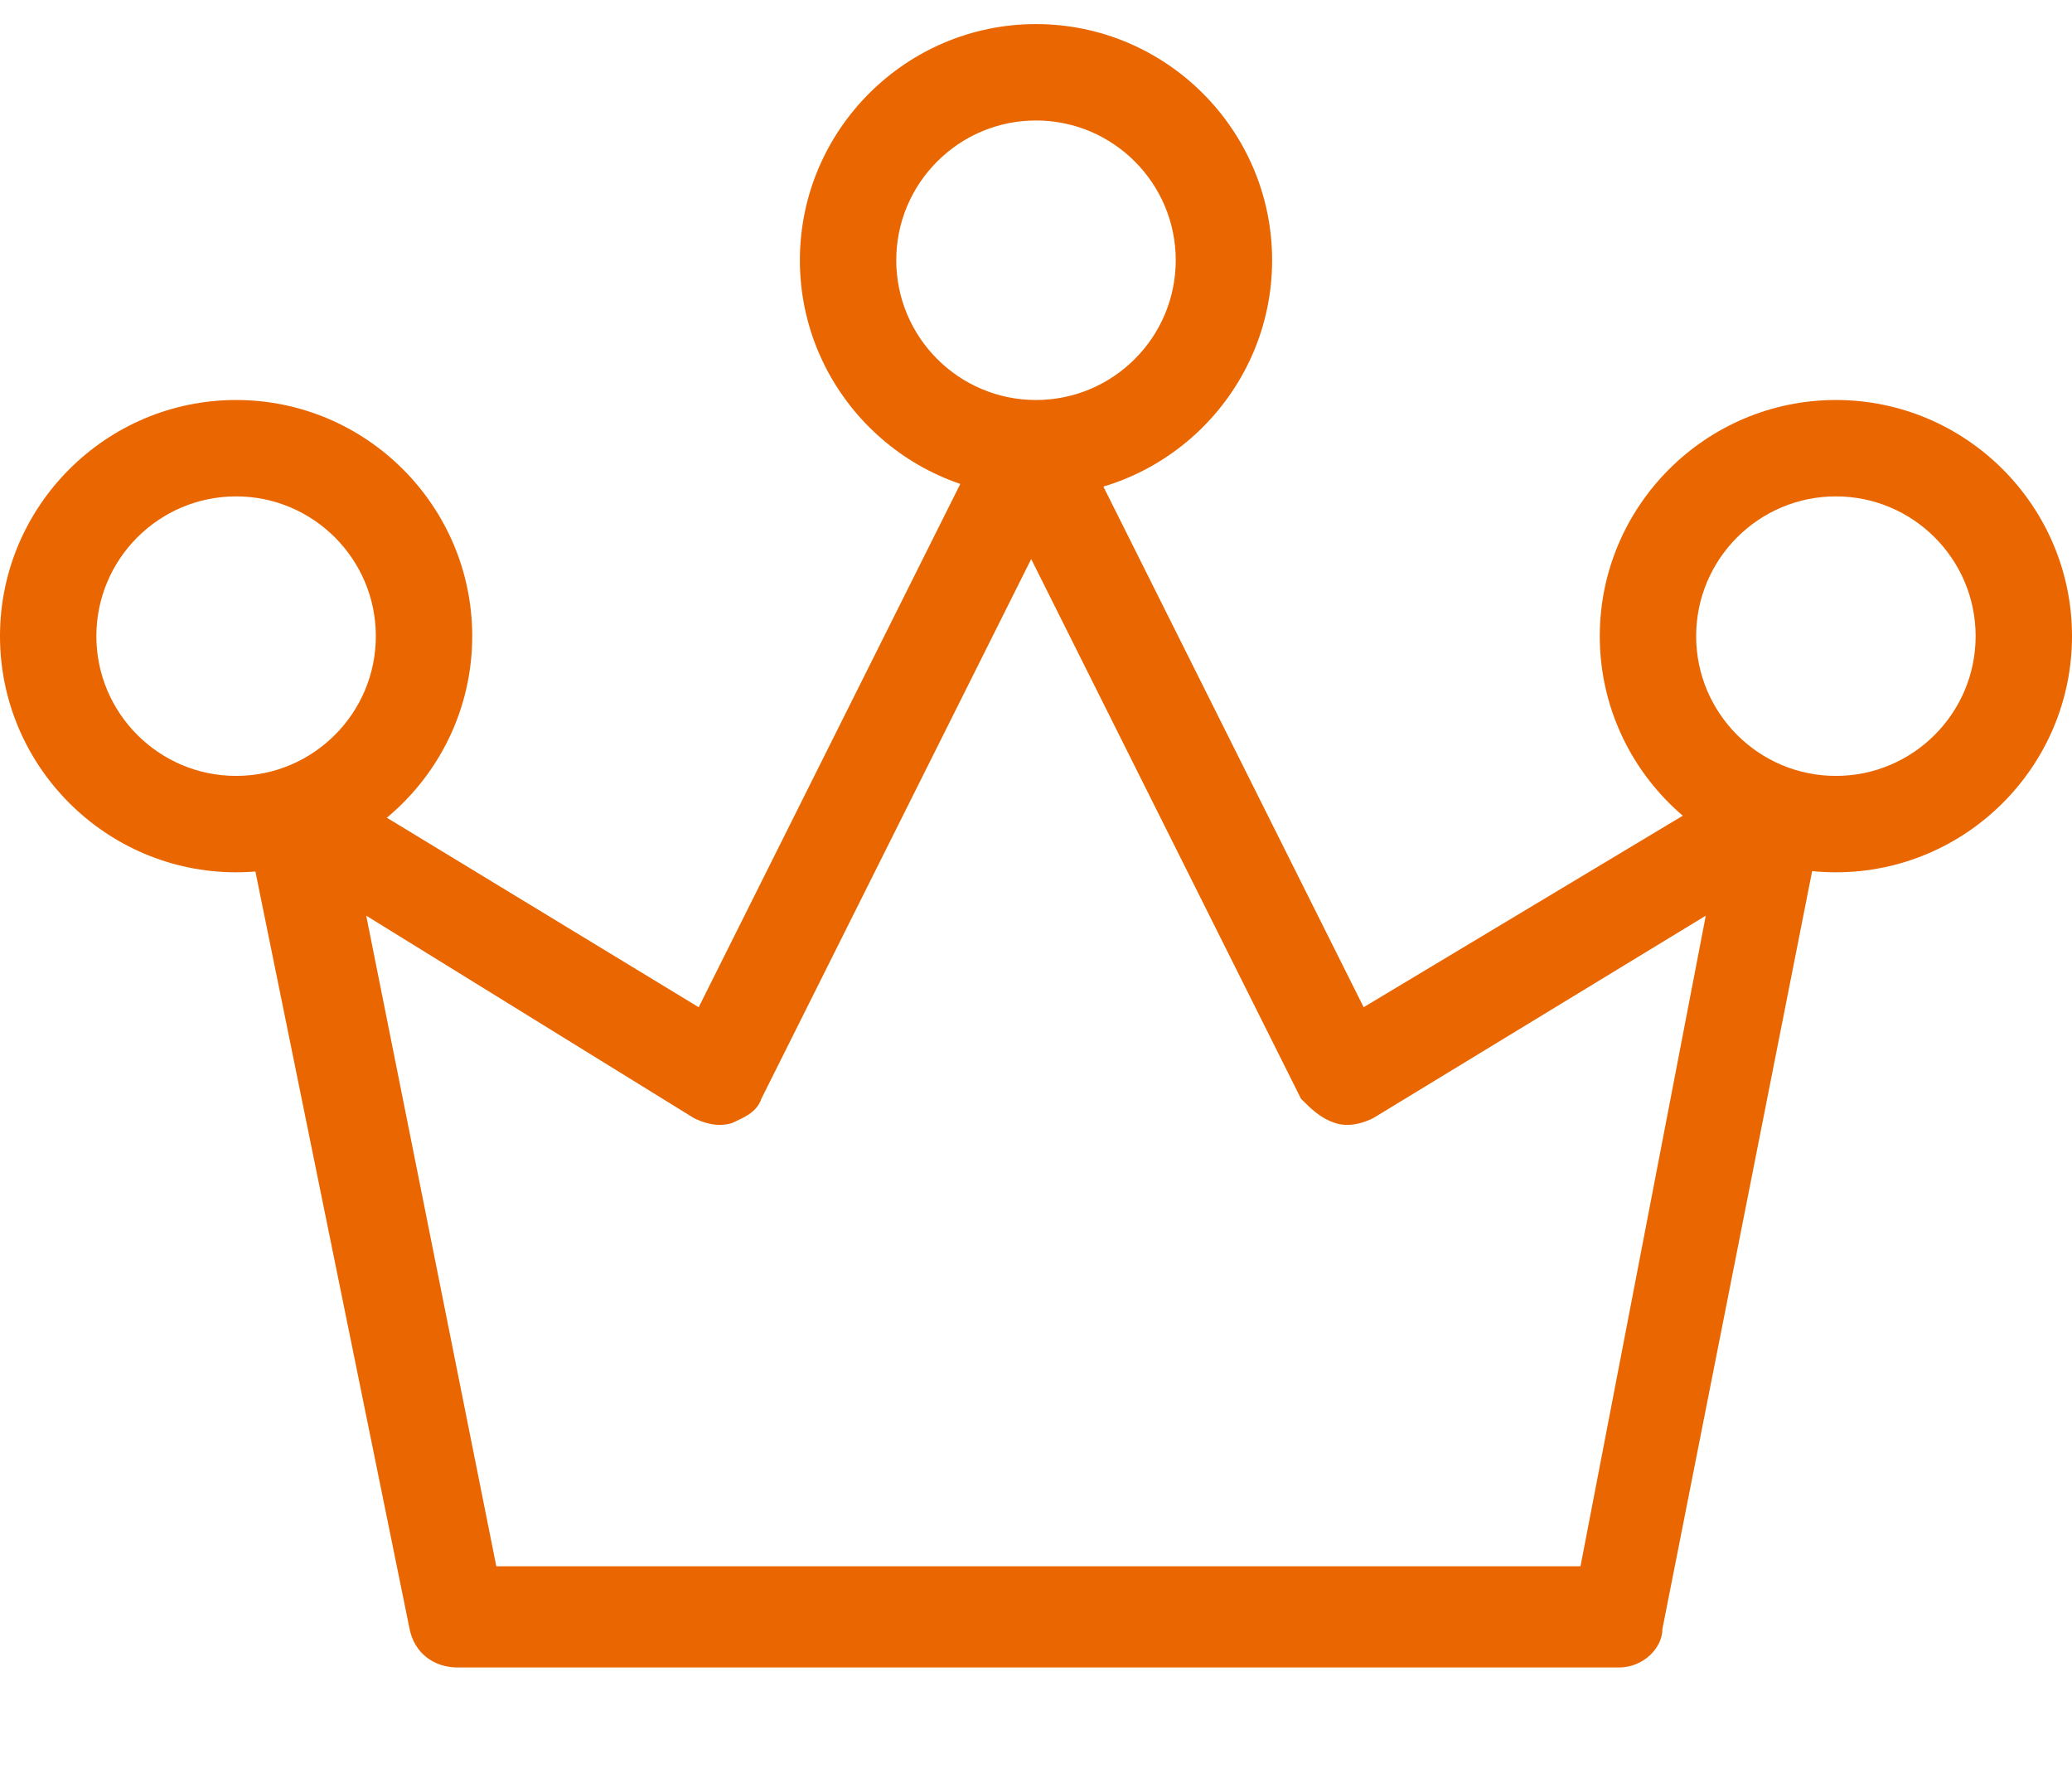
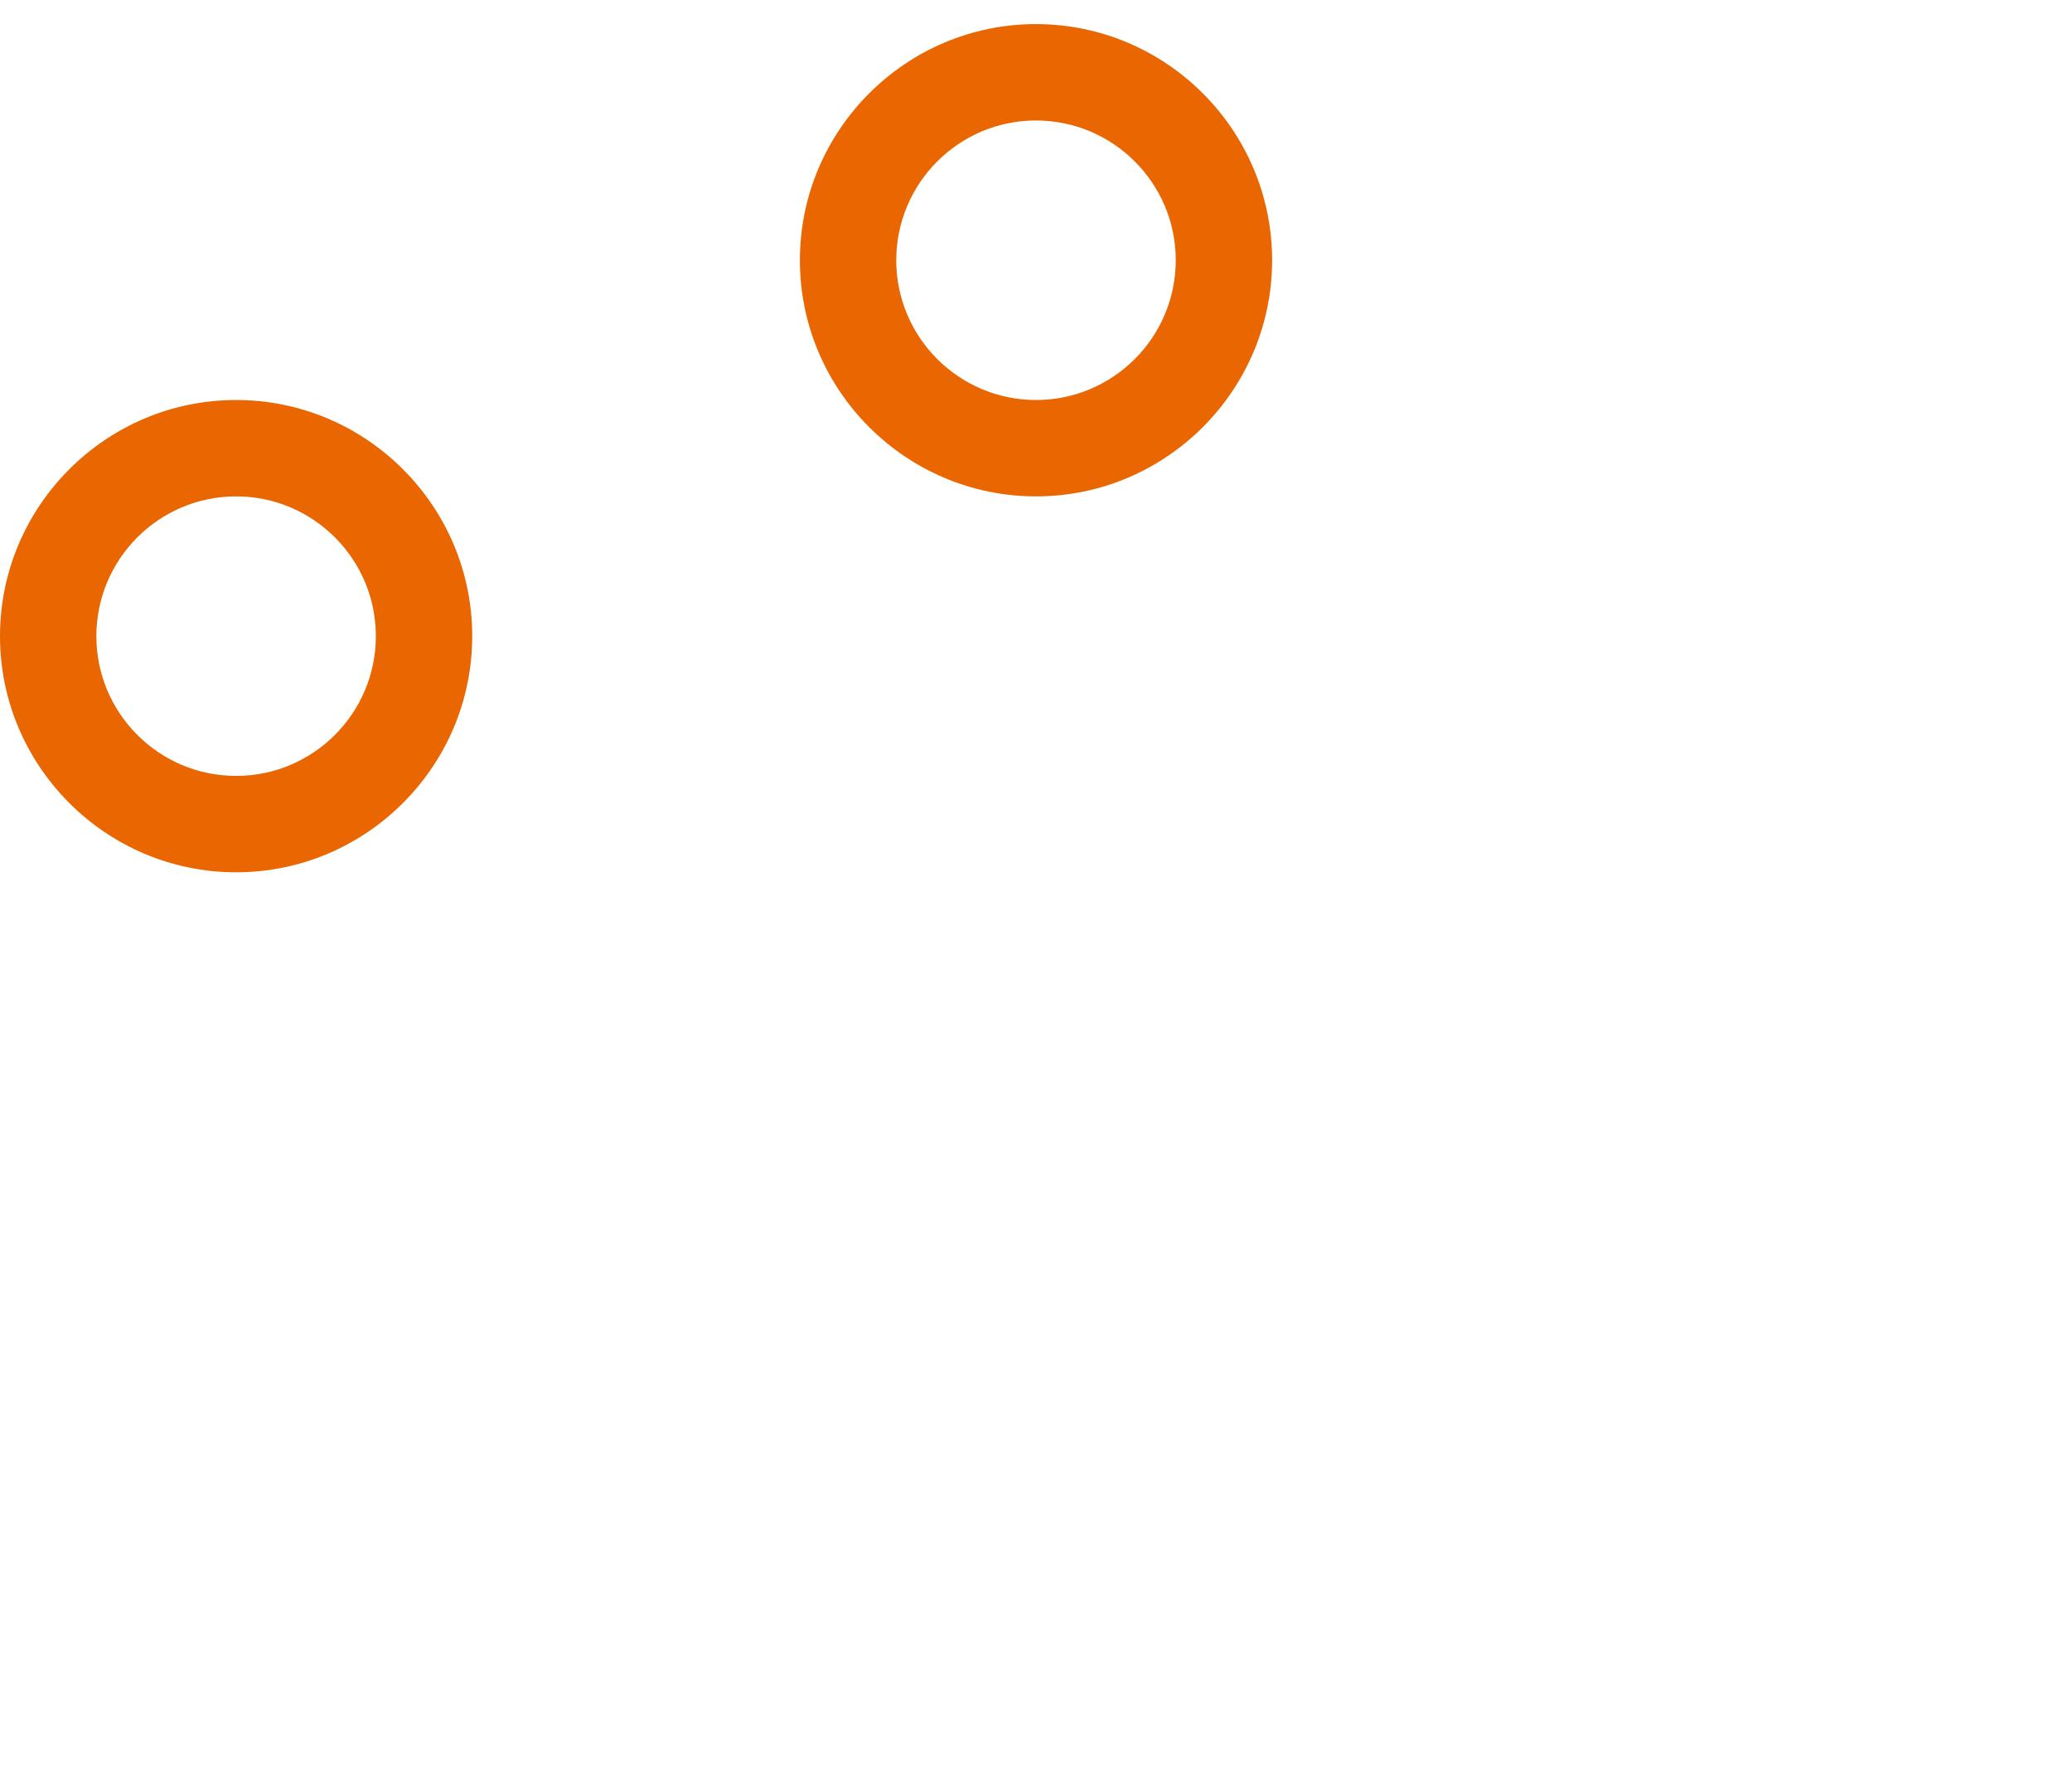
<svg xmlns="http://www.w3.org/2000/svg" version="1.1" id="a" x="0px" y="0px" viewBox="0 0 43 37" style="enable-background:new 0 0 43 37;" xml:space="preserve">
  <style type="text/css">
	.st0{fill:#E96600;}
</style>
  <path class="st0" d="M21.5,10.3c-2.7,0-4.9-2.2-4.9-4.9s2.2-4.9,4.9-4.9s4.9,2.2,4.9,4.9S24.2,10.3,21.5,10.3L21.5,10.3z M21.5,2.5  c-1.6,0-2.9,1.3-2.9,2.9s1.3,2.9,2.9,2.9s2.9-1.3,2.9-2.9S23.1,2.5,21.5,2.5z" />
  <path class="st0" d="M4.9,18.1c-2.7,0-4.9-2.2-4.9-4.9s2.2-4.9,4.9-4.9s4.9,2.2,4.9,4.9S7.6,18.1,4.9,18.1z M4.9,10.3  c-1.6,0-2.9,1.3-2.9,2.9s1.3,2.9,2.9,2.9s2.9-1.3,2.9-2.9S6.5,10.3,4.9,10.3z" />
-   <path class="st0" d="M33.6,34.6H9.5c-0.5,0-0.9-0.3-1-0.8L5.1,17.1c-0.1-0.4,0.1-0.8,0.4-1s0.8-0.2,1.1,0l7.9,4.8l6-12  c0.3-0.7,1.5-0.7,1.8,0l6,12l8-4.8c0.3-0.2,0.8-0.2,1.1,0s0.5,0.6,0.4,1l-3.3,16.7C34.5,34.2,34.1,34.6,33.6,34.6L33.6,34.6z   M10.3,32.5h22.5L35.4,19l-6.9,4.2c-0.2,0.1-0.5,0.2-0.8,0.1S27.2,23,27,22.8l-5.6-11.2l-5.6,11.2c-0.1,0.3-0.4,0.4-0.6,0.5  c-0.3,0.1-0.6,0-0.8-0.1L7.6,19L10.3,32.5L10.3,32.5z" />
-   <path class="st0" d="M38.1,18.1c-2.7,0-4.9-2.2-4.9-4.9s2.2-4.9,4.9-4.9s4.9,2.2,4.9,4.9S40.8,18.1,38.1,18.1z M38.1,10.3  c-1.6,0-2.9,1.3-2.9,2.9s1.3,2.9,2.9,2.9c1.6,0,2.9-1.3,2.9-2.9S39.7,10.3,38.1,10.3z" />
</svg>